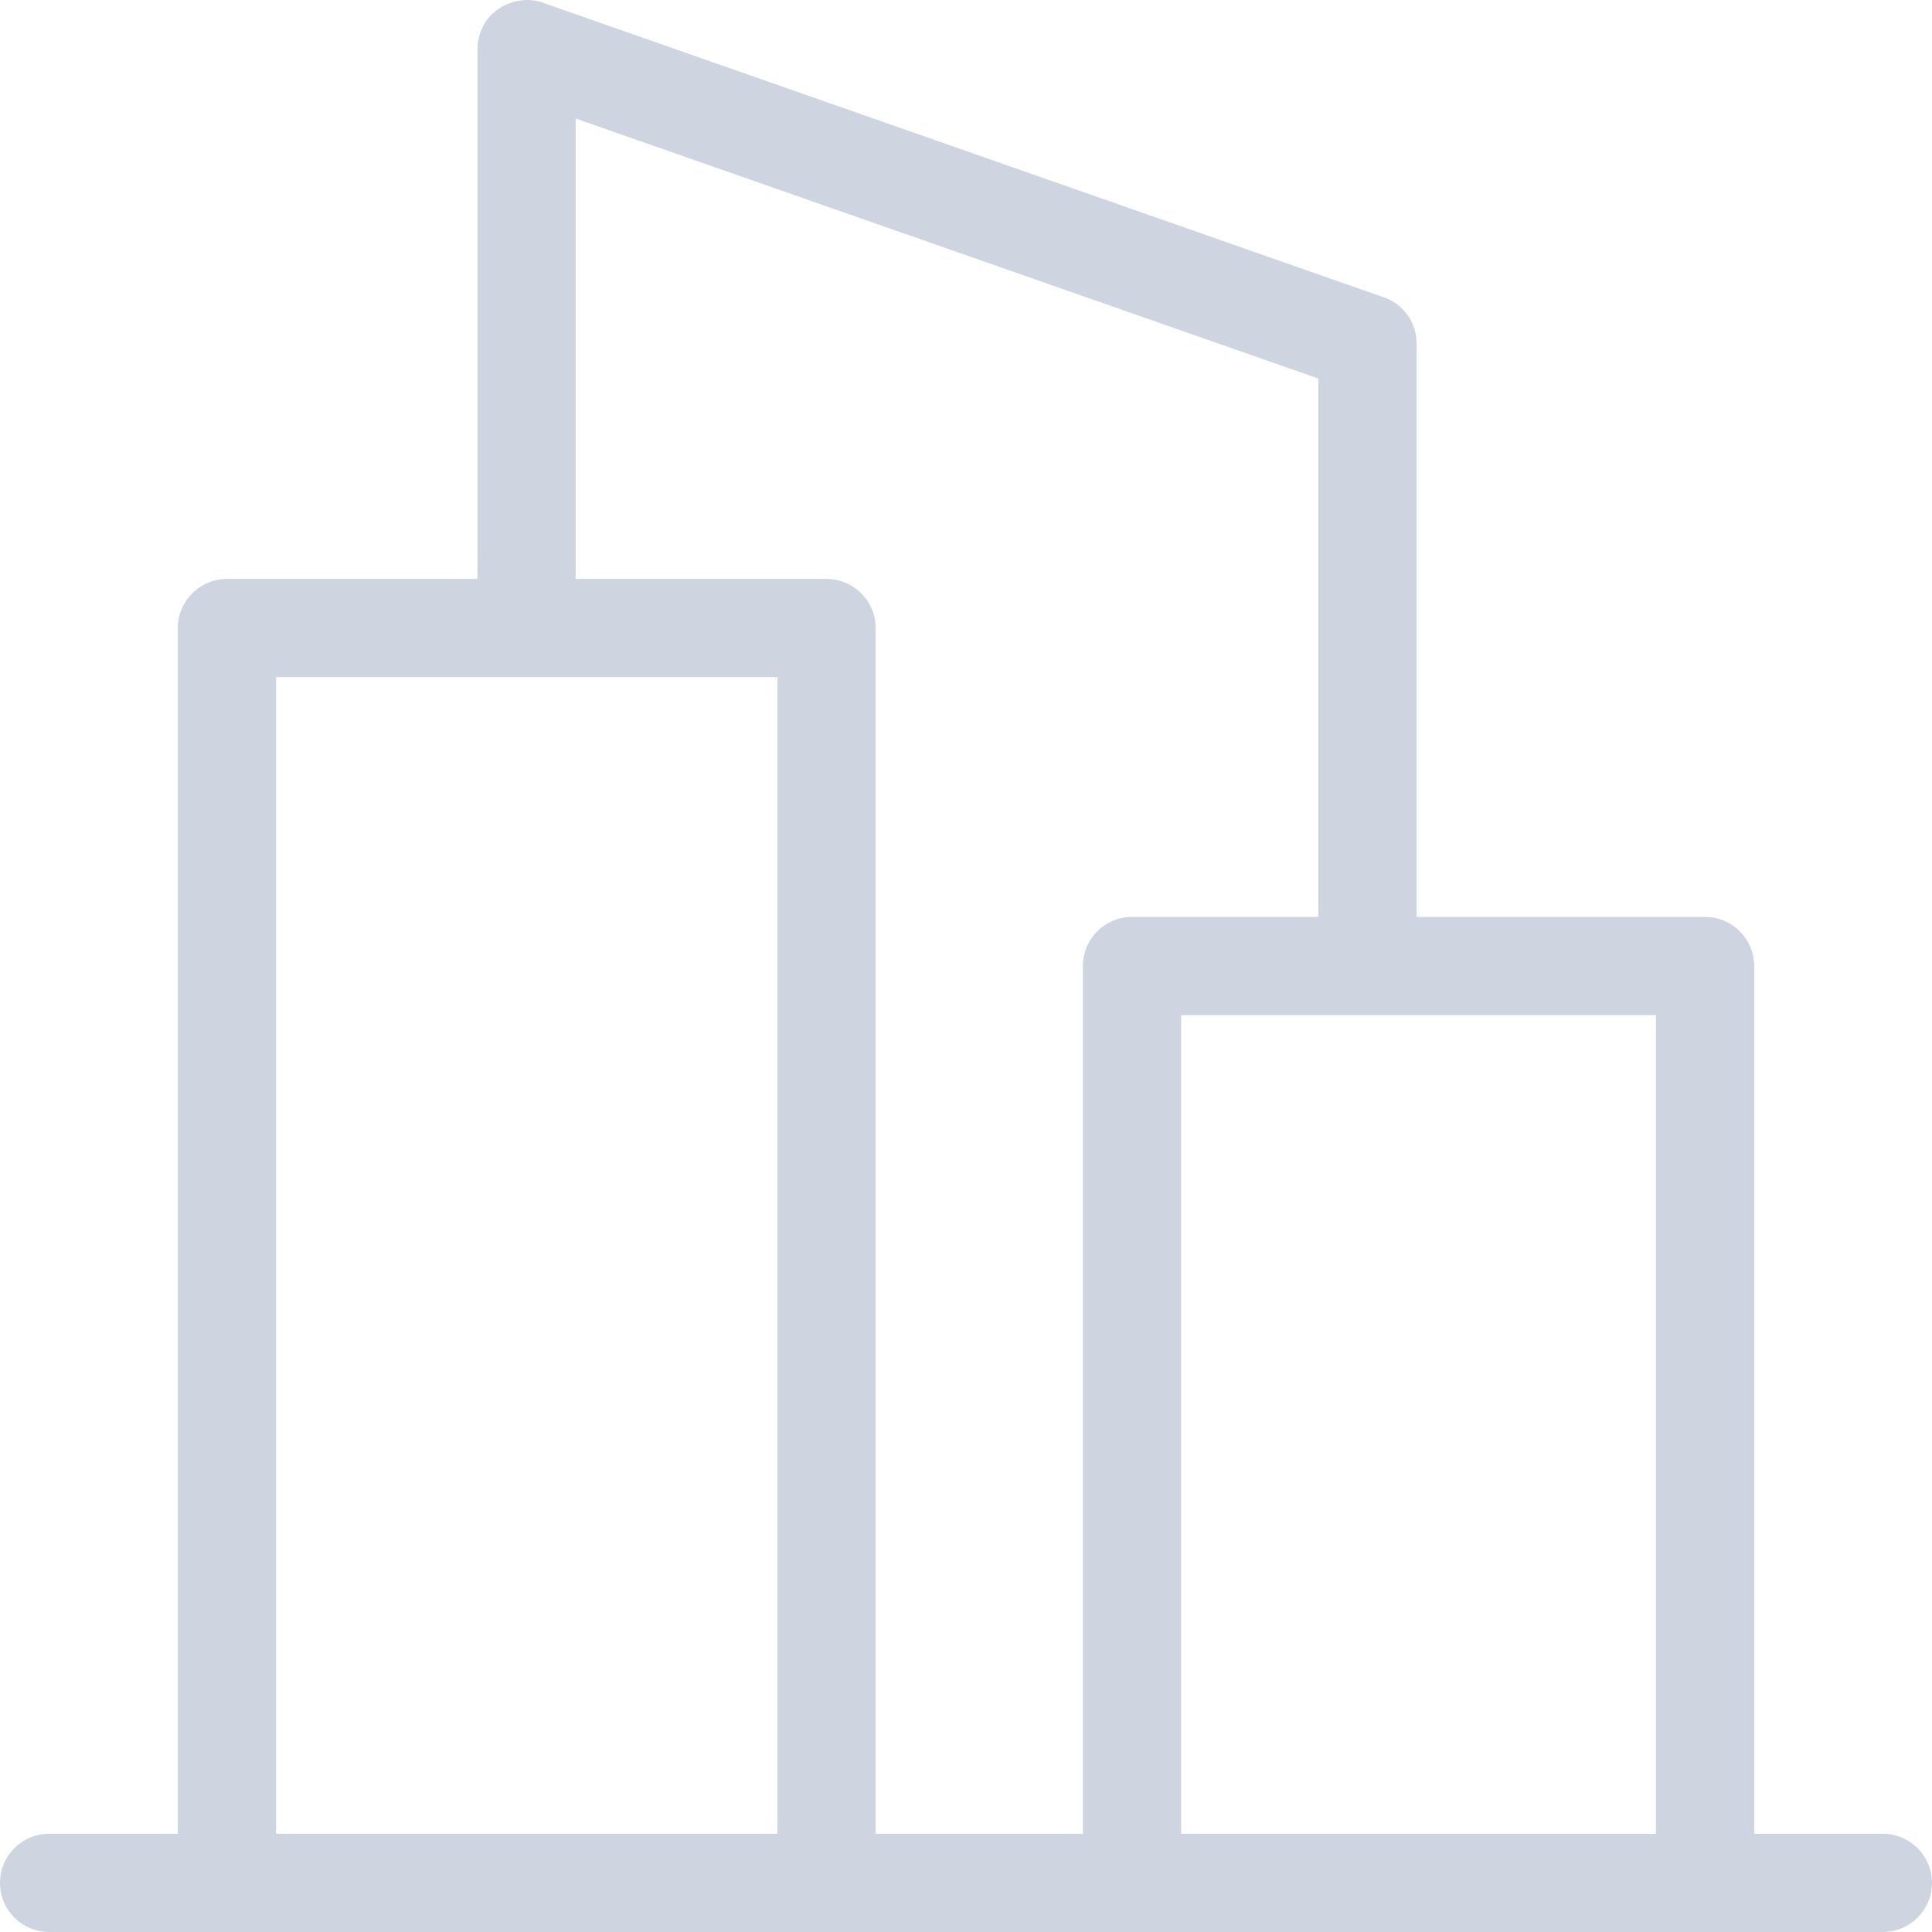
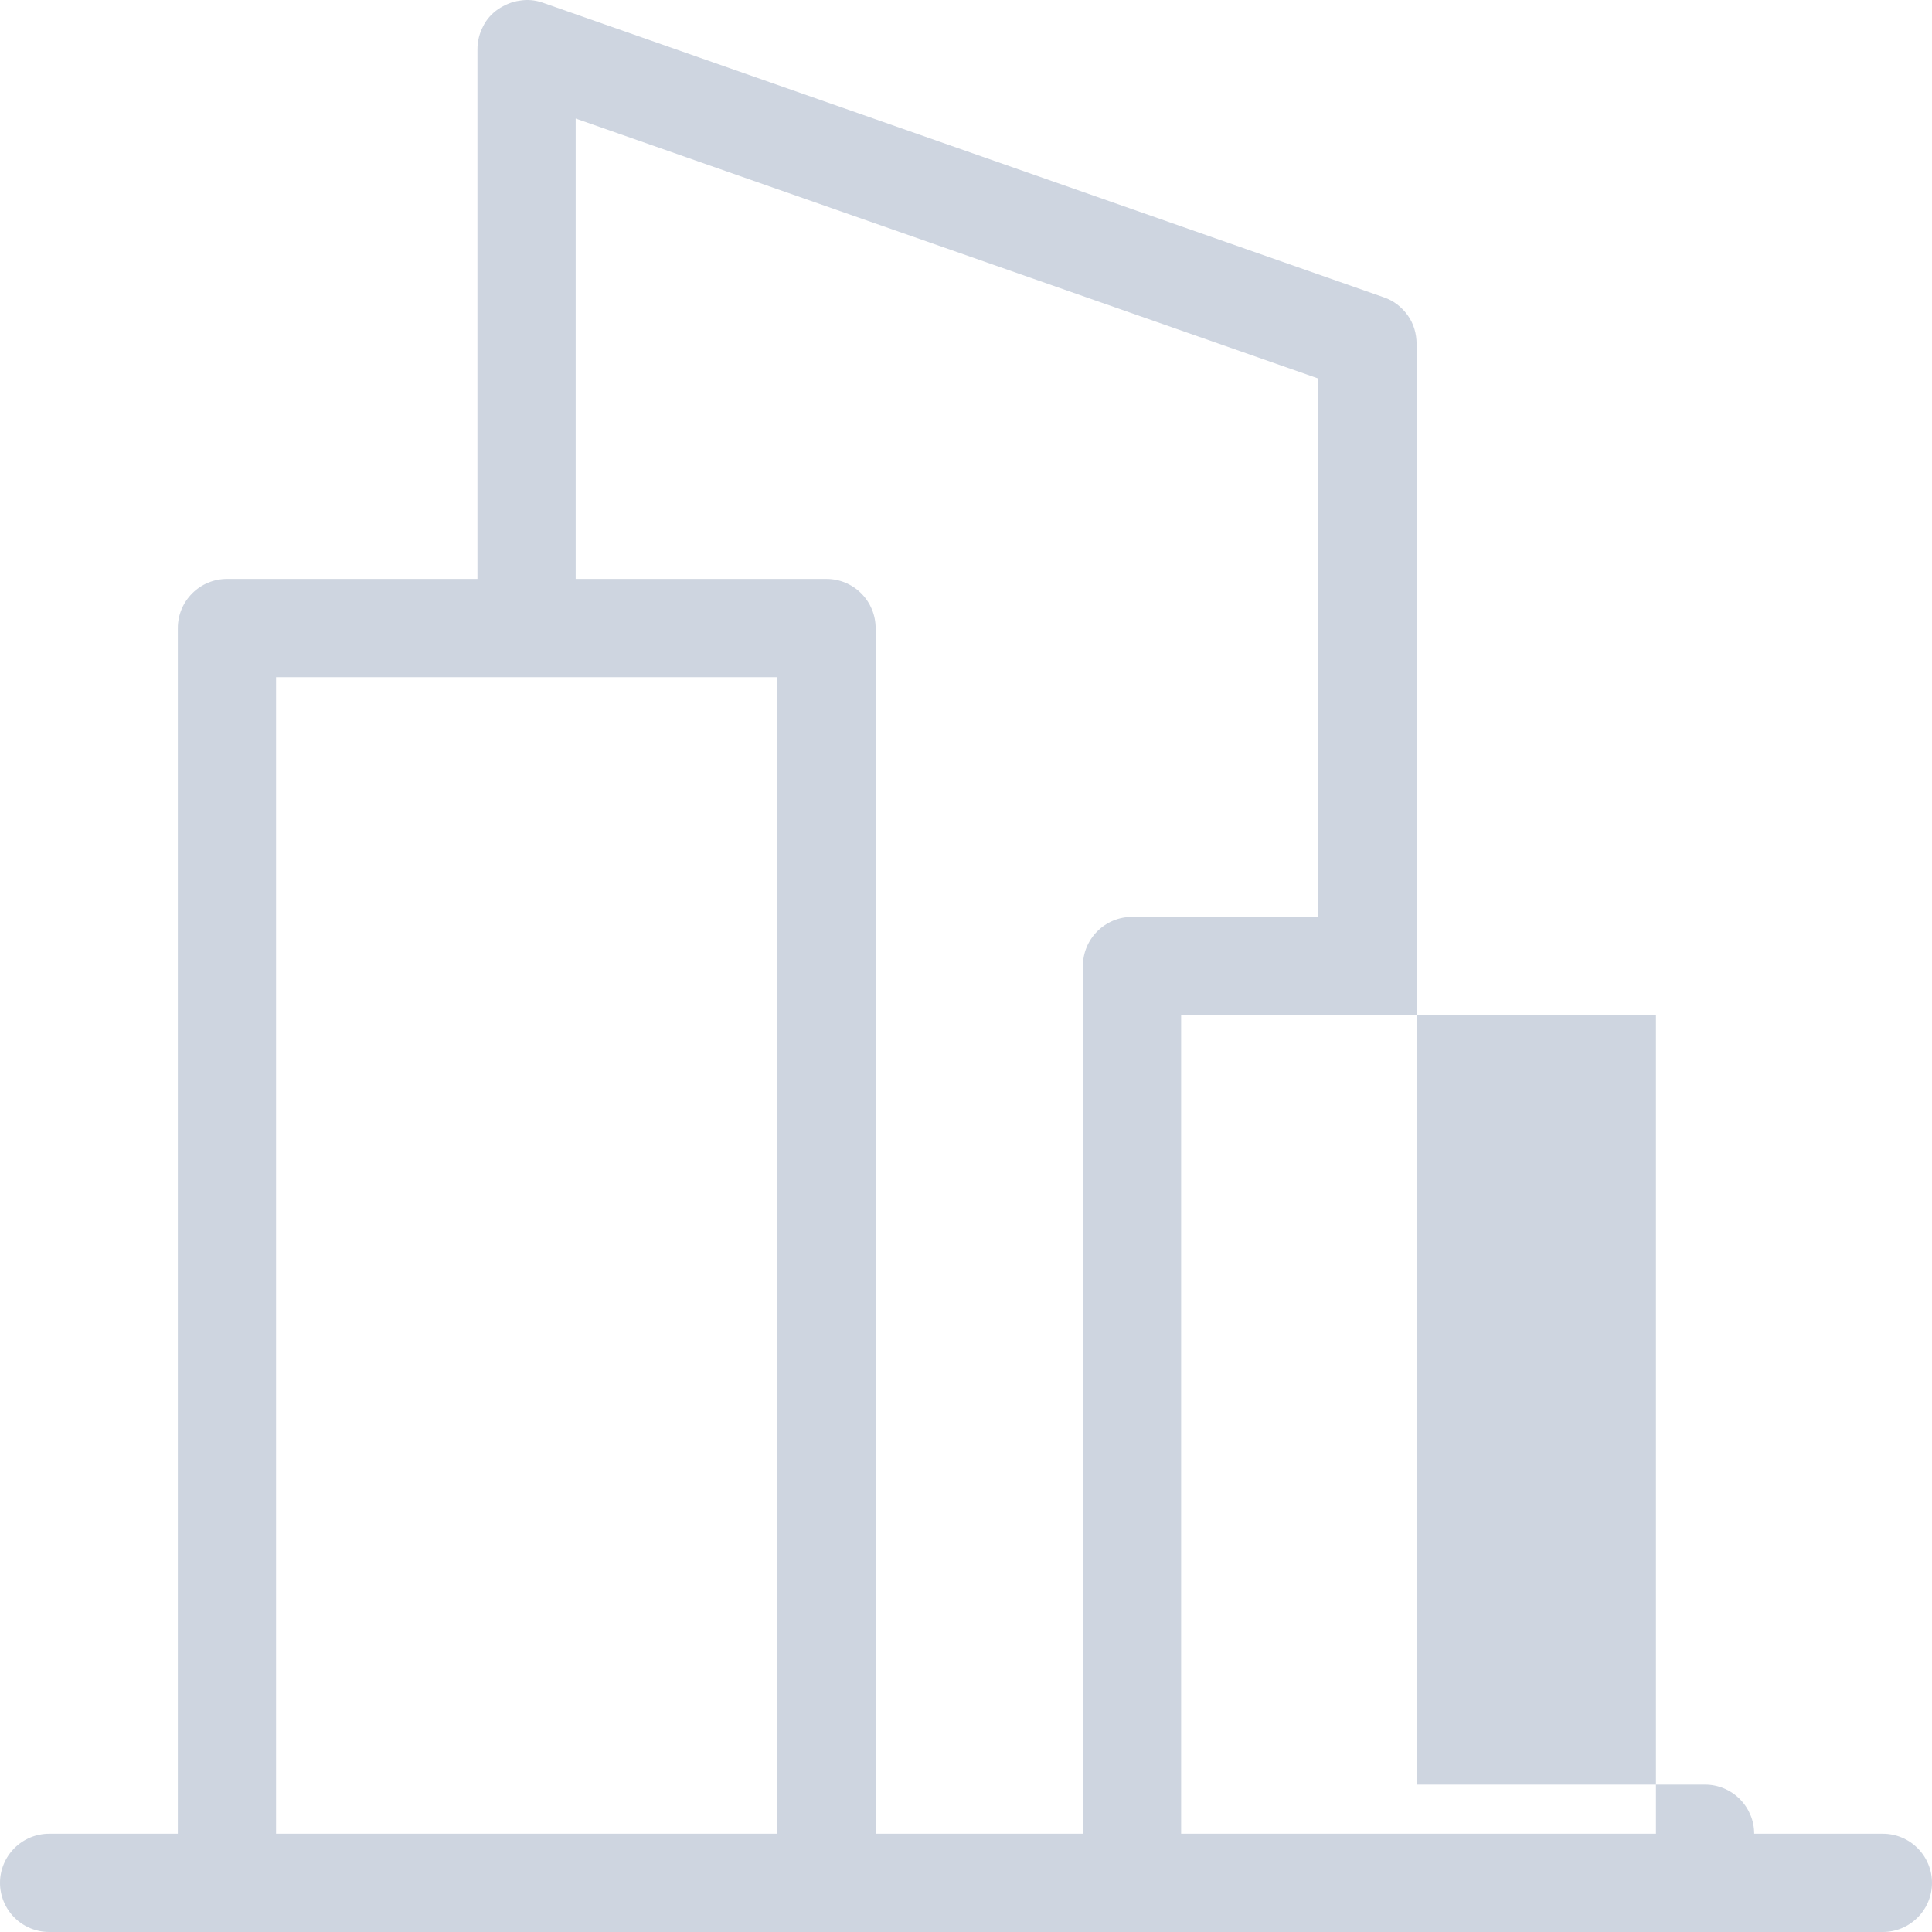
<svg xmlns="http://www.w3.org/2000/svg" id="Livello_1" viewBox="0 0 59 59">
  <defs>
    <style>.cls-1{fill:#ced5e0;}</style>
  </defs>
-   <path class="cls-1" d="M57.5,56h-3.93V29.5c0-.4-.16-.78-.44-1.06s-.66-.44-1.06-.44h-8.81V10.5c0-.31-.09-.62-.27-.87-.18-.25-.43-.45-.73-.55L16.57,.08c-.23-.08-.47-.1-.7-.06-.24,.03-.46,.13-.66,.26-.2,.14-.36,.32-.46,.53-.11,.21-.17,.45-.17,.69V17.68H6.93c-.4,0-.78,.16-1.06,.44-.28,.28-.44,.66-.44,1.06V56H1.5c-.4,0-.78,.16-1.06,.44-.28,.28-.44,.66-.44,1.06s.16,.78,.44,1.06c.28,.28,.66,.44,1.06,.44H57.5c.4,0,.78-.16,1.06-.44s.44-.66,.44-1.06-.16-.78-.44-1.06c-.28-.28-.66-.44-1.06-.44ZM17.58,3.62l22.68,7.94V28h-5.69c-.4,0-.78,.16-1.06,.44s-.44,.66-.44,1.06v26.5h-6.33V19.18c0-.4-.16-.78-.44-1.06-.28-.28-.66-.44-1.06-.44h-7.66V3.62ZM8.43,20.68h15.31V56H8.43V20.68Zm27.64,35.32V31h14.5v25h-14.5Z" />
+   <path class="cls-1" d="M57.5,56h-3.93c0-.4-.16-.78-.44-1.06s-.66-.44-1.06-.44h-8.81V10.5c0-.31-.09-.62-.27-.87-.18-.25-.43-.45-.73-.55L16.57,.08c-.23-.08-.47-.1-.7-.06-.24,.03-.46,.13-.66,.26-.2,.14-.36,.32-.46,.53-.11,.21-.17,.45-.17,.69V17.68H6.93c-.4,0-.78,.16-1.06,.44-.28,.28-.44,.66-.44,1.06V56H1.5c-.4,0-.78,.16-1.06,.44-.28,.28-.44,.66-.44,1.06s.16,.78,.44,1.06c.28,.28,.66,.44,1.06,.44H57.5c.4,0,.78-.16,1.06-.44s.44-.66,.44-1.06-.16-.78-.44-1.06c-.28-.28-.66-.44-1.06-.44ZM17.58,3.62l22.68,7.94V28h-5.69c-.4,0-.78,.16-1.06,.44s-.44,.66-.44,1.06v26.5h-6.33V19.18c0-.4-.16-.78-.44-1.06-.28-.28-.66-.44-1.06-.44h-7.66V3.62ZM8.43,20.68h15.31V56H8.43V20.68Zm27.64,35.32V31h14.5v25h-14.5Z" />
</svg>